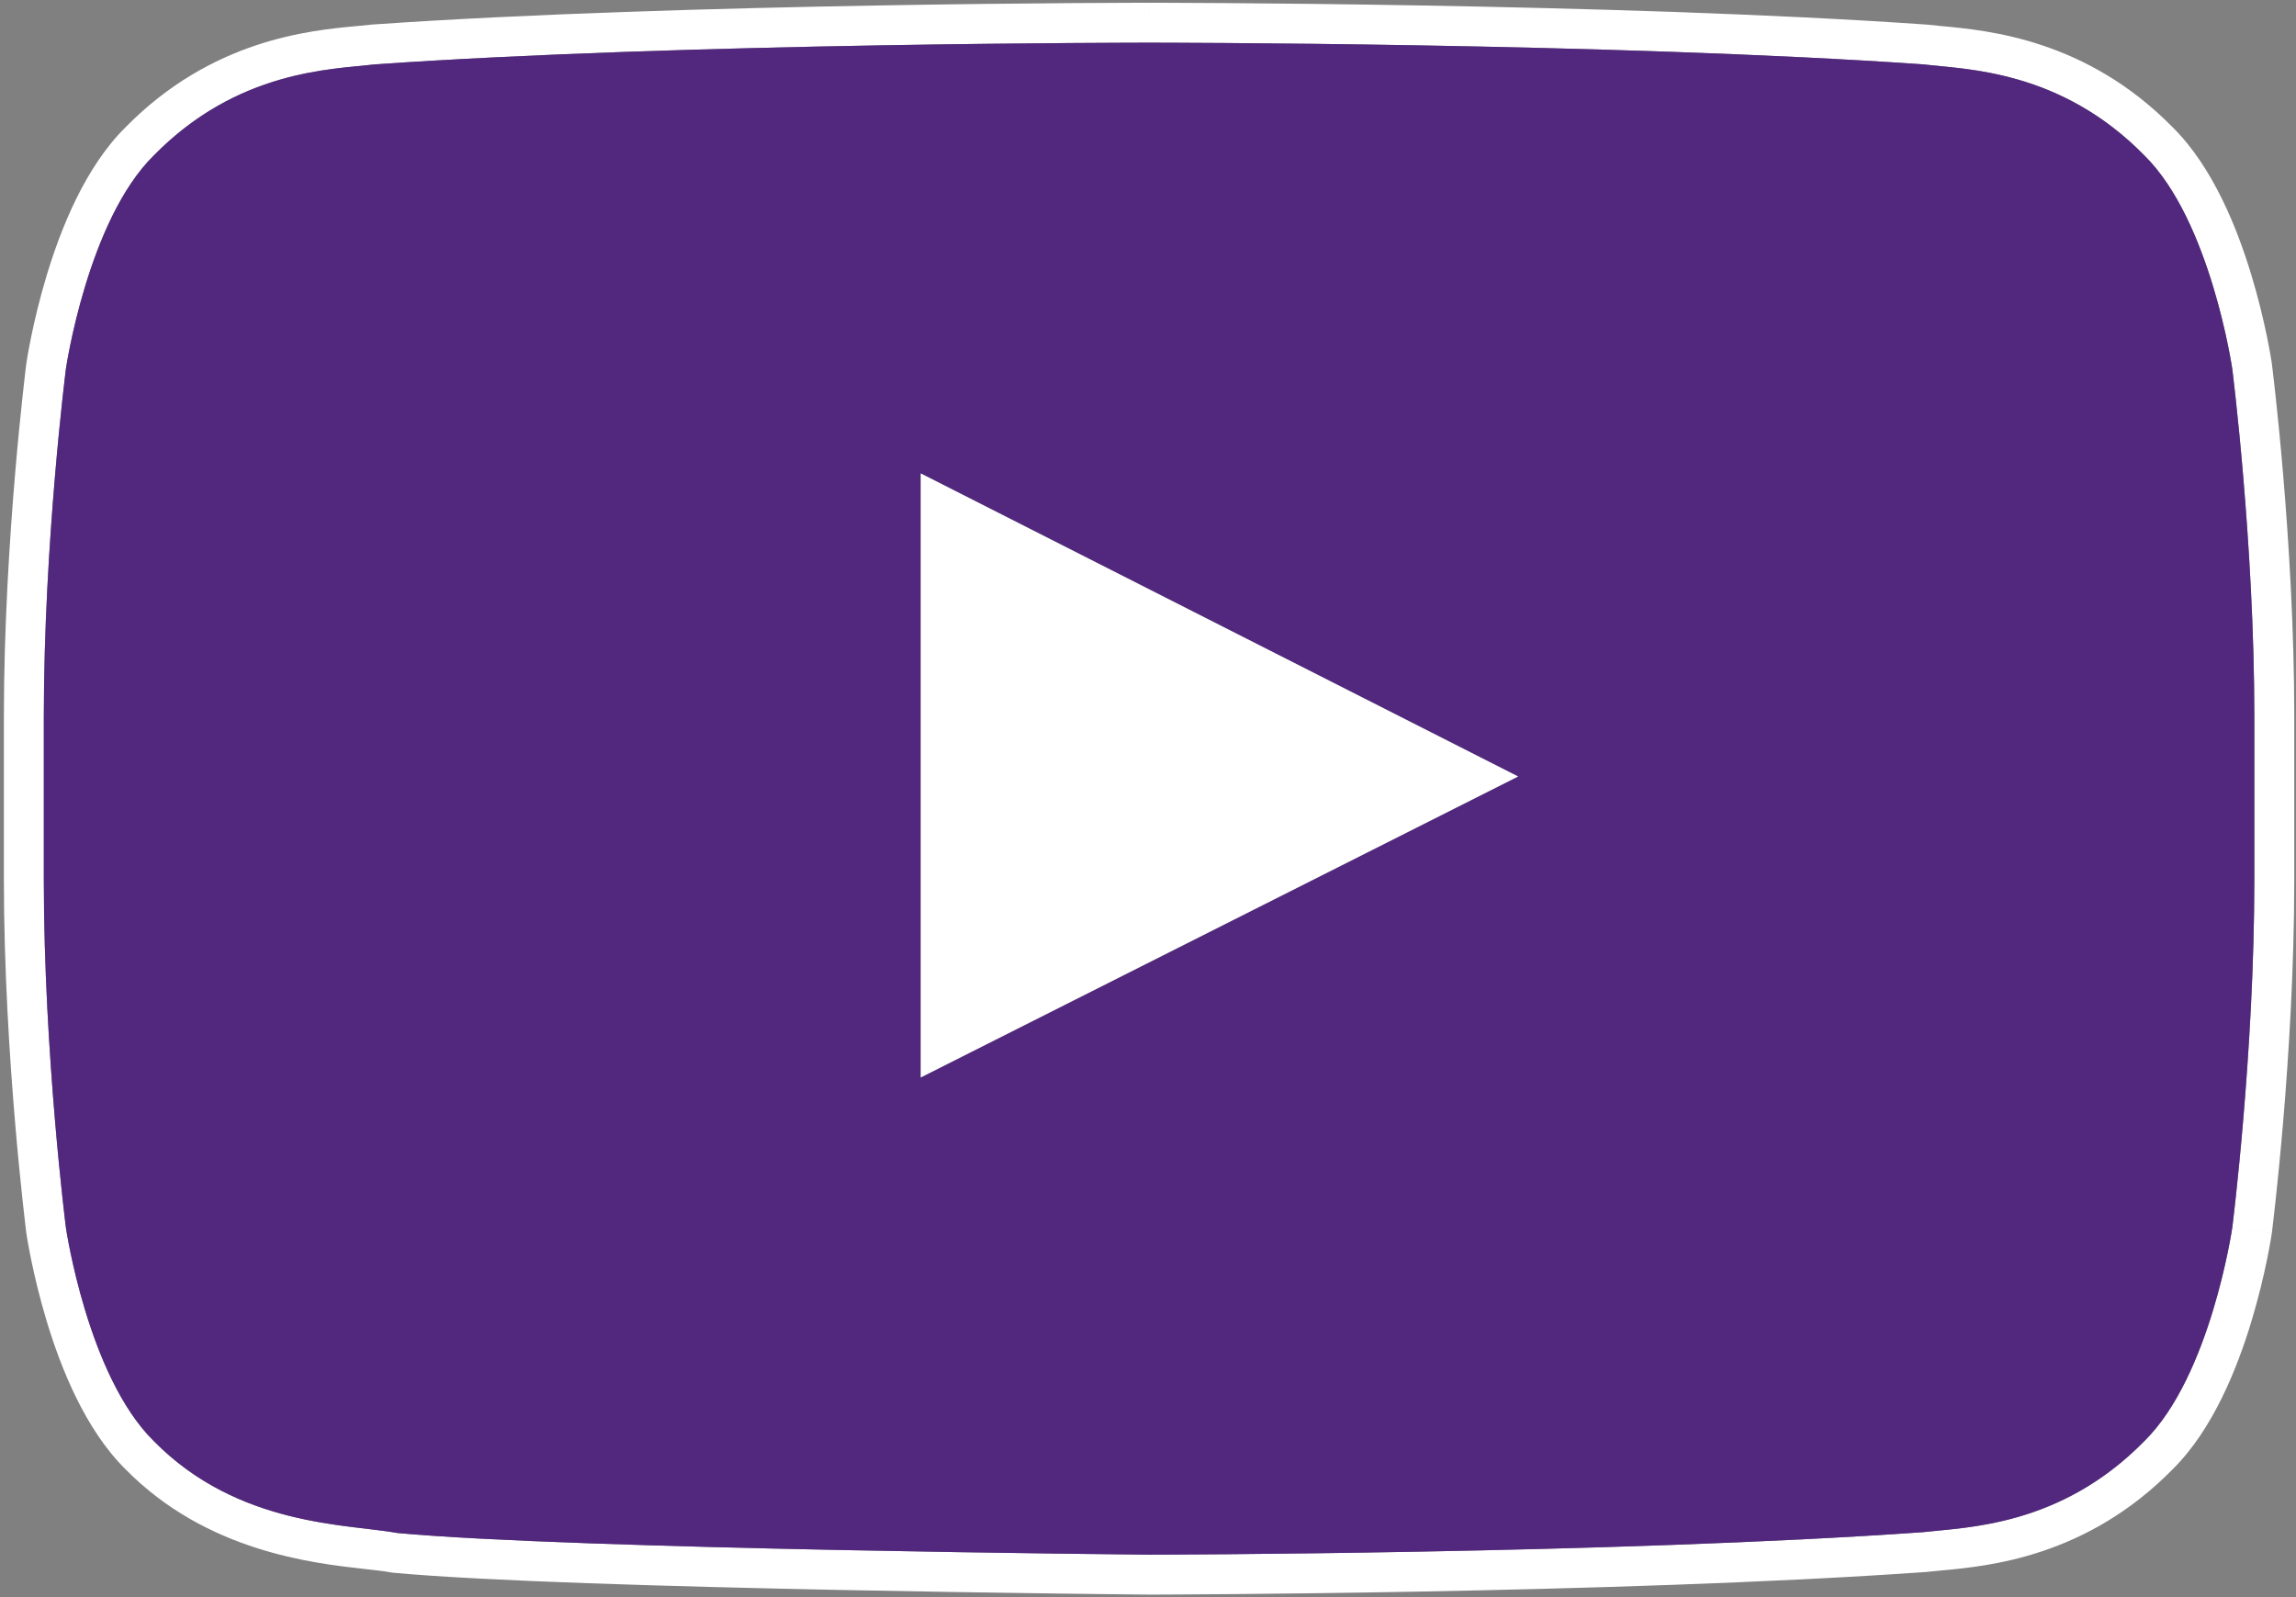
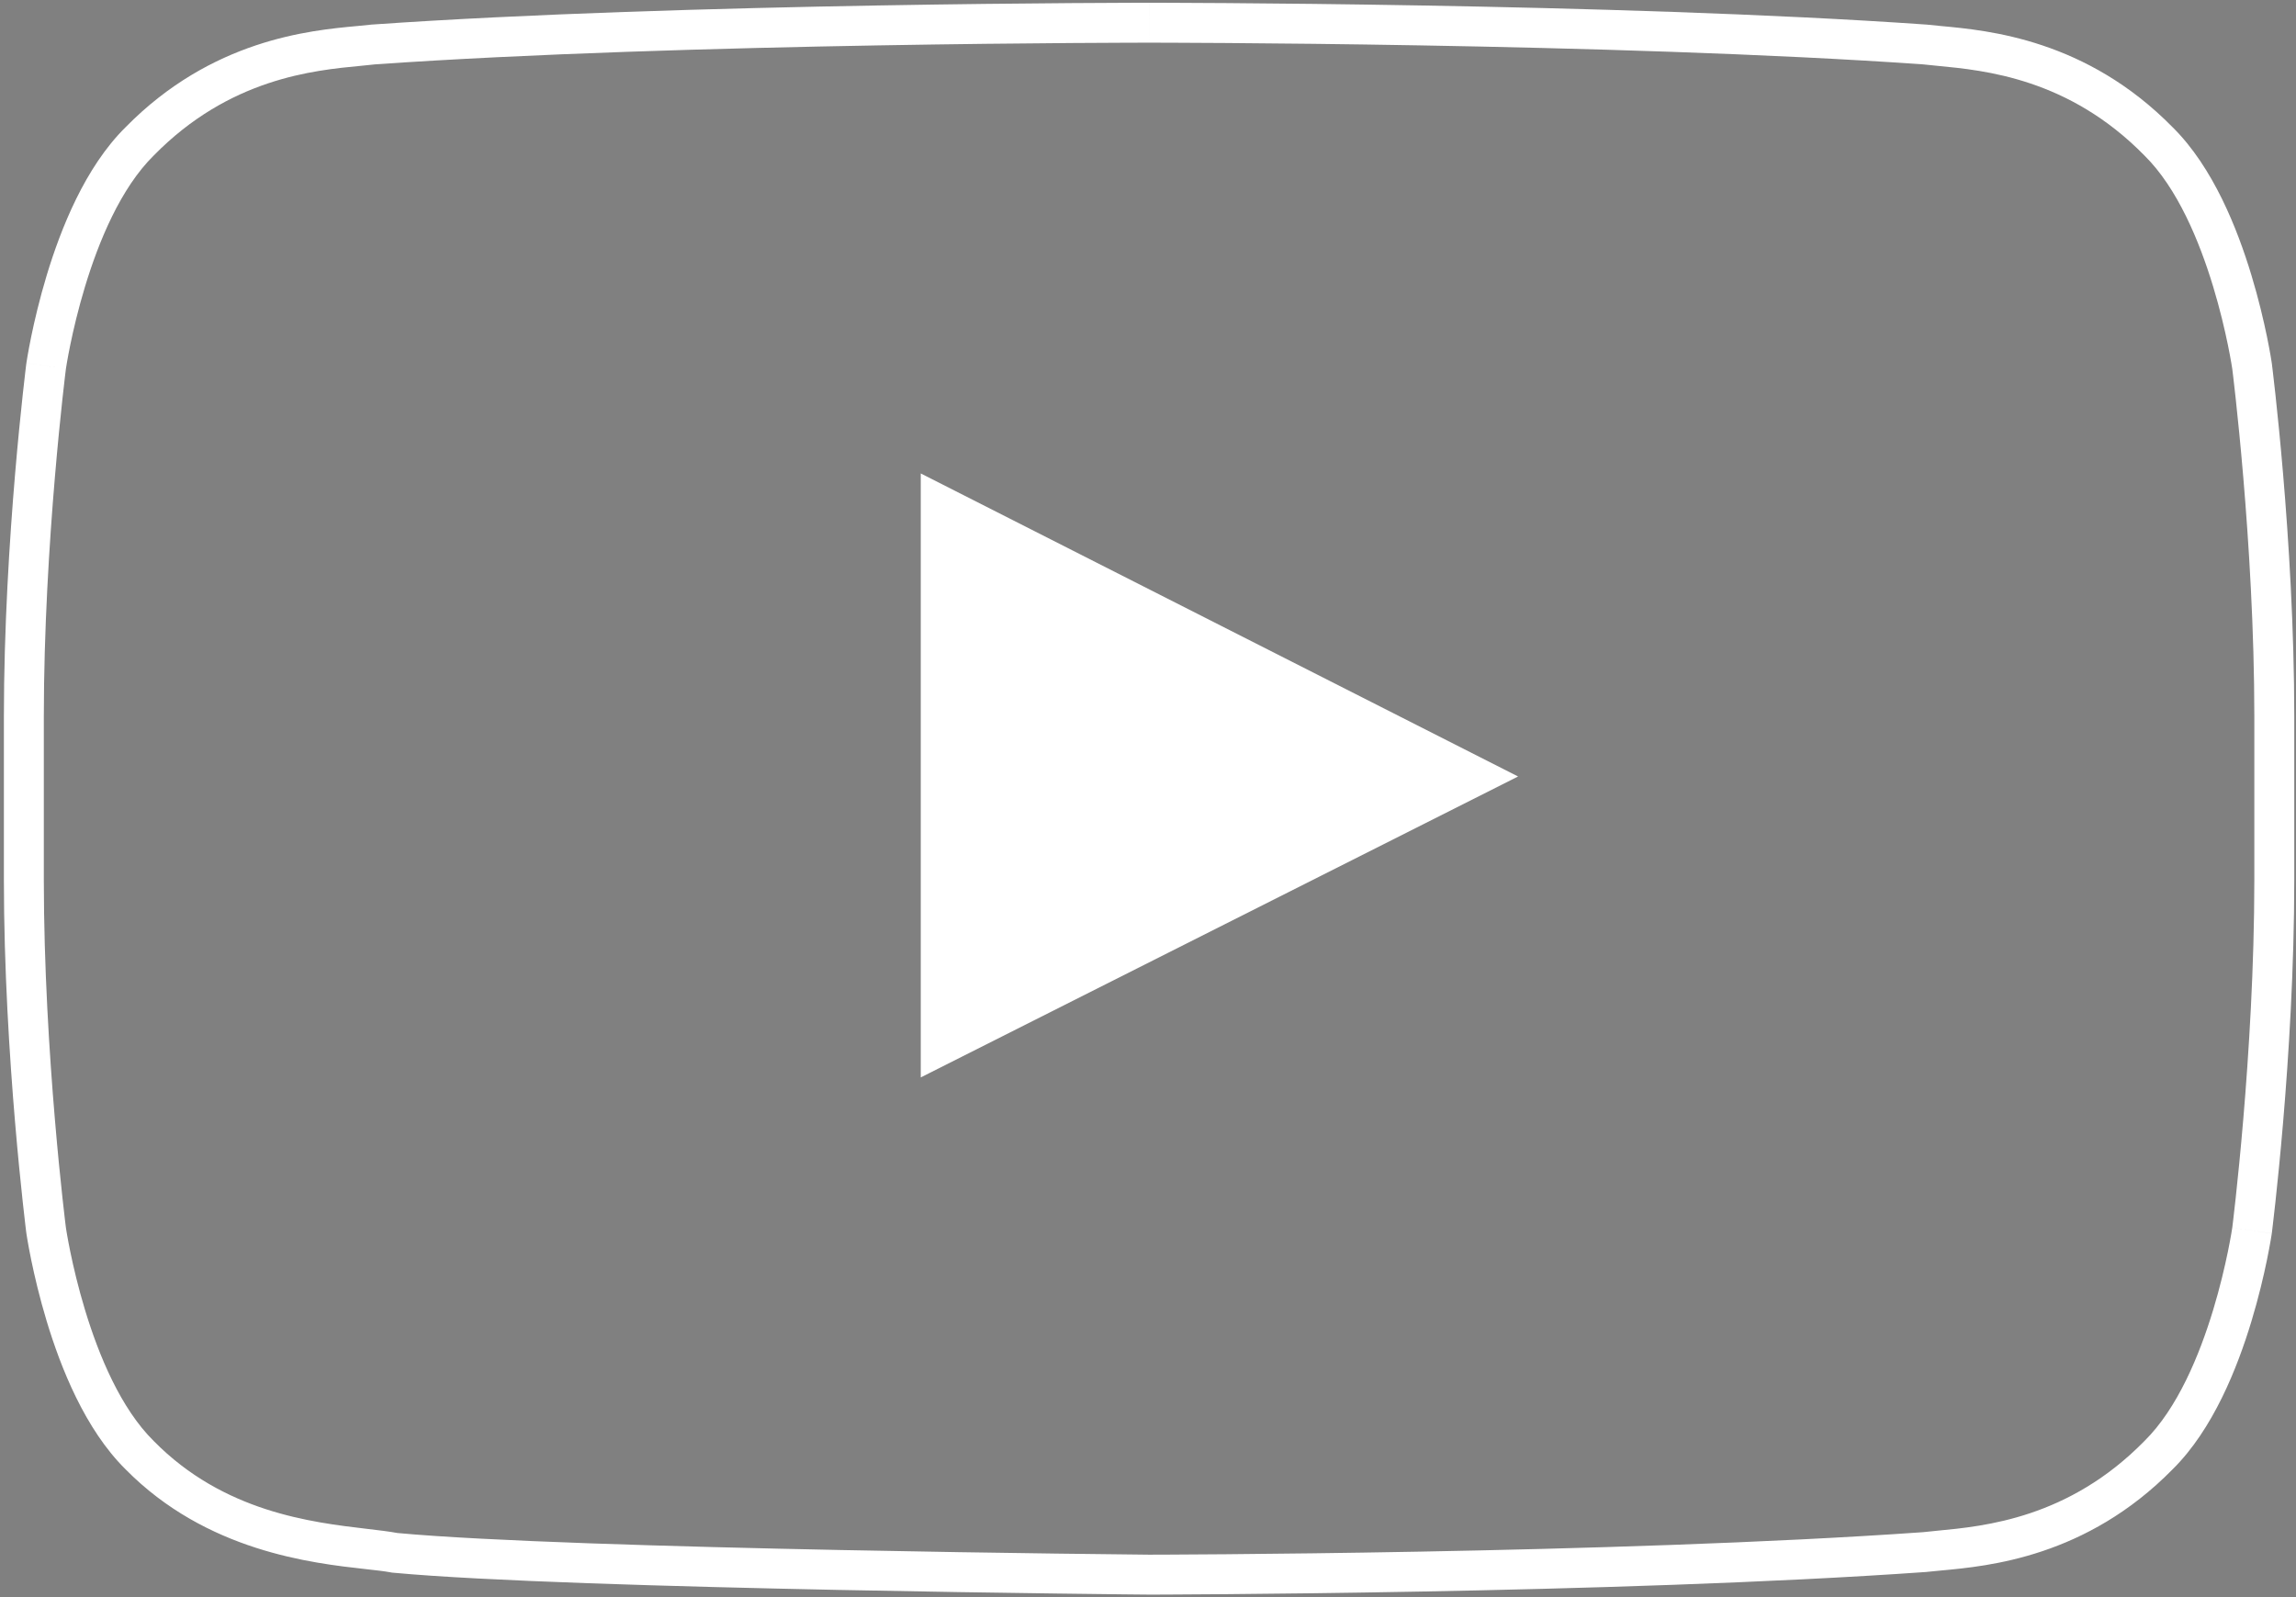
<svg xmlns="http://www.w3.org/2000/svg" width="115" height="80" viewBox="0 0 115 80" fill="none">
  <rect x="0" y="0" width="115" height="80" fill="#808080" stroke="none" />
  <path fill-rule="evenodd" clip-rule="evenodd" d="M113.79 18.206L113.792 18.224L111.808 18.477L113.787 18.187L113.79 18.206ZM111.808 61.494C113.792 61.746 113.792 61.745 113.792 61.745L113.793 61.737L113.796 61.716L113.805 61.638C113.814 61.569 113.826 61.468 113.841 61.337C113.872 61.076 113.916 60.695 113.969 60.212C114.074 59.245 114.214 57.868 114.354 56.215C114.633 52.917 114.913 48.5 114.913 44.07V35.901C114.913 31.465 114.633 27.049 114.354 23.751C114.214 22.099 114.074 20.723 113.969 19.757C113.916 19.274 113.872 18.893 113.841 18.632C113.826 18.502 113.814 18.401 113.805 18.332L113.796 18.254L113.793 18.233L113.792 18.224C113.792 18.224 113.792 18.224 111.808 18.477C113.787 18.187 113.787 18.187 113.787 18.187L113.787 18.186L113.785 18.176L113.782 18.154L113.77 18.079C113.76 18.015 113.745 17.925 113.726 17.811C113.686 17.583 113.627 17.26 113.546 16.863C113.383 16.073 113.13 14.982 112.765 13.778C112.065 11.465 110.853 8.383 108.823 6.376C104.502 1.976 99.602 1.524 97.221 1.304C96.968 1.281 96.743 1.26 96.551 1.237L96.504 1.232L96.457 1.229C88.653 0.682 78.925 0.41 71.169 0.274C67.287 0.206 63.89 0.172 61.464 0.155C60.25 0.147 59.279 0.142 58.611 0.14C58.277 0.139 58.019 0.139 57.844 0.138L57.577 0.138C57.577 0.138 57.576 0.138 57.576 2.138V0.138H57.533V2.138C57.533 0.138 57.533 0.138 57.533 0.138L57.265 0.138C57.09 0.139 56.831 0.139 56.497 0.14C55.829 0.142 54.858 0.147 53.645 0.155C51.219 0.172 47.822 0.206 43.94 0.274C36.184 0.41 26.456 0.682 18.651 1.229L18.605 1.232L18.558 1.237C18.366 1.26 18.141 1.281 17.888 1.304C15.507 1.524 10.607 1.976 6.286 6.376C4.256 8.383 3.044 11.465 2.343 13.778C1.979 14.982 1.726 16.073 1.563 16.863C1.482 17.26 1.422 17.583 1.383 17.811C1.363 17.925 1.349 18.015 1.339 18.079L1.327 18.154L1.324 18.176L1.323 18.183L1.322 18.186C1.322 18.186 1.322 18.187 3.301 18.477L1.322 18.187L1.319 18.206L1.317 18.224L3.301 18.477C1.317 18.224 1.317 18.224 1.317 18.224L1.313 18.254L1.303 18.332C1.295 18.401 1.283 18.502 1.267 18.632C1.236 18.893 1.193 19.274 1.14 19.757C1.035 20.723 0.895 22.099 0.755 23.751C0.476 27.049 0.195 31.465 0.195 35.901V44.07C0.195 48.505 0.476 52.922 0.755 56.219C0.895 57.871 1.035 59.248 1.14 60.214C1.193 60.697 1.236 61.077 1.267 61.338C1.283 61.469 1.295 61.569 1.303 61.638L1.313 61.717L1.317 61.745C1.317 61.745 1.317 61.746 3.301 61.494L1.317 61.745L1.319 61.764L1.322 61.783L3.301 61.494C1.322 61.783 1.322 61.783 1.322 61.783L1.322 61.785L1.324 61.794L1.327 61.816L1.339 61.892C1.349 61.955 1.363 62.045 1.383 62.159C1.422 62.387 1.482 62.711 1.563 63.107C1.726 63.898 1.979 64.989 2.343 66.193C3.044 68.506 4.257 71.589 6.287 73.596C10.342 77.713 15.628 78.299 18.343 78.6C18.836 78.655 19.245 78.7 19.545 78.756L19.634 78.772L19.723 78.78C24.238 79.2 33.73 79.471 42.011 79.64C46.17 79.724 50.05 79.783 52.891 79.82C54.312 79.839 55.472 79.853 56.278 79.862C56.681 79.866 56.995 79.869 57.209 79.871L57.531 79.874L57.535 79.874L57.536 79.874C57.536 79.874 57.536 79.874 57.554 77.874L57.536 79.874L57.547 79.875L57.557 79.874L57.554 77.874C57.557 79.874 57.557 79.874 57.557 79.874H57.558L57.825 79.874C58 79.873 58.259 79.873 58.593 79.871C59.262 79.868 60.234 79.862 61.448 79.852C63.876 79.832 67.276 79.794 71.161 79.721C78.921 79.576 88.655 79.294 96.459 78.742L96.504 78.739L96.549 78.733C96.743 78.711 96.967 78.69 97.22 78.667C99.608 78.447 104.5 77.996 108.823 73.595C110.853 71.587 112.065 68.505 112.765 66.193C113.13 64.989 113.383 63.898 113.546 63.107C113.627 62.711 113.686 62.387 113.726 62.159C113.736 62.098 113.745 62.043 113.753 61.996C113.76 61.956 113.765 61.921 113.77 61.892L113.782 61.816L113.785 61.794L113.787 61.785C113.787 61.785 113.787 61.783 111.808 61.494ZM107.407 72.182C110.724 68.915 111.808 61.494 111.808 61.494L113.792 61.745L113.79 61.764L113.787 61.783L111.808 61.494C111.808 61.494 112.913 52.777 112.913 44.07V35.901C112.913 27.183 111.808 18.477 111.808 18.477C111.808 18.477 110.724 11.056 107.407 7.788C103.619 3.924 99.409 3.523 97.034 3.297C96.772 3.272 96.532 3.249 96.318 3.224C80.817 2.138 57.576 2.138 57.576 2.138H57.533C57.533 2.138 34.292 2.138 18.791 3.224C18.577 3.249 18.337 3.272 18.075 3.297C15.699 3.523 11.49 3.924 7.702 7.788C4.385 11.056 3.301 18.477 3.301 18.477C3.301 18.477 2.195 27.183 2.195 35.901V44.07C2.195 52.787 3.301 61.494 3.301 61.494C3.301 61.494 4.385 68.915 7.702 72.182C11.194 75.735 15.585 76.252 18.388 76.582C18.971 76.65 19.485 76.711 19.908 76.789C28.764 77.611 57.554 77.874 57.554 77.874C57.554 77.874 80.817 77.843 96.318 76.747C96.532 76.722 96.772 76.699 97.033 76.674C99.414 76.448 103.617 76.048 107.407 72.182Z" fill="white" />
-   <path d="M111.808 18.477C111.808 18.477 110.724 11.056 107.407 7.788C103.201 3.498 98.475 3.477 96.318 3.224C80.817 2.138 57.576 2.138 57.576 2.138H57.533C57.533 2.138 34.292 2.138 18.791 3.224C16.634 3.477 11.908 3.498 7.702 7.788C4.385 11.056 3.301 18.477 3.301 18.477C3.301 18.477 2.195 27.183 2.195 35.901V44.07C2.195 52.787 3.301 61.494 3.301 61.494C3.301 61.494 4.385 68.915 7.702 72.182C11.919 76.473 17.447 76.336 19.908 76.789C28.764 77.611 57.554 77.874 57.554 77.874C57.554 77.874 80.817 77.843 96.318 76.747C98.486 76.494 103.201 76.473 107.407 72.182C110.724 68.915 111.808 61.494 111.808 61.494C111.808 61.494 112.913 52.777 112.913 44.07V35.901C112.913 27.183 111.808 18.477 111.808 18.477ZM46.118 53.968V23.715L76.036 38.894L46.118 53.968Z" fill="#52287E" />
  <path d="M46.118 53.968L76.036 38.894L46.118 23.715V53.968Z" fill="white" />
</svg>